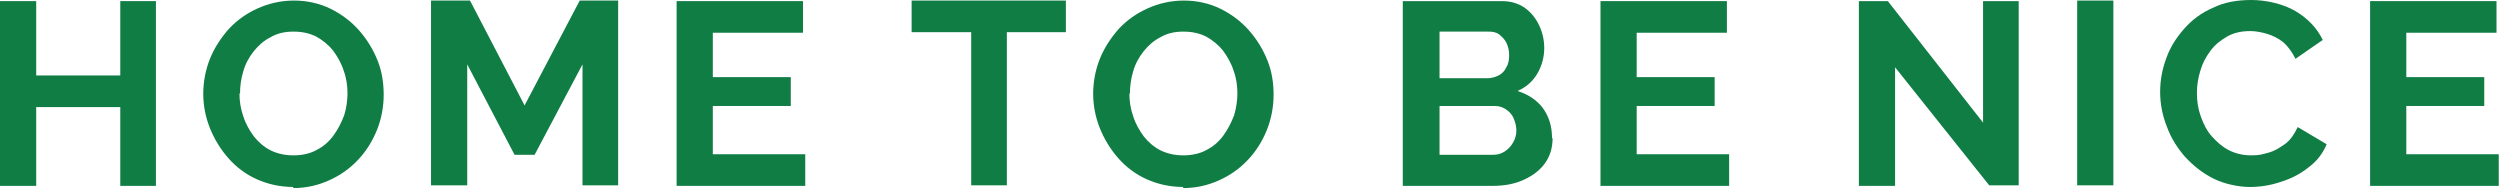
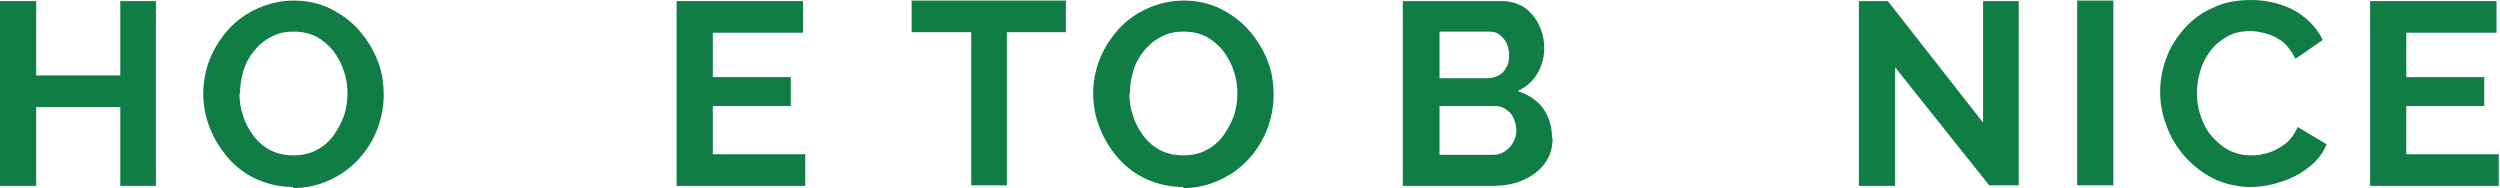
<svg xmlns="http://www.w3.org/2000/svg" width="319" height="24" viewBox="0 0 319 24" fill="none">
  <path d="M19.896 0.142V23.717H15.349V13.664H4.619V23.717H0V0.142H4.619V9.628H15.349V0.142H19.896Z" fill="#107D45" />
  <path d="M37.448 23.858C35.743 23.858 34.179 23.504 32.758 22.867C31.337 22.23 30.129 21.31 29.134 20.177C28.139 19.044 27.358 17.77 26.789 16.354C26.221 14.938 25.936 13.451 25.936 11.964C25.936 10.478 26.221 8.92 26.789 7.504C27.358 6.088 28.21 4.814 29.205 3.681C30.271 2.549 31.479 1.699 32.9 1.062C34.321 0.425 35.885 0.071 37.519 0.071C39.153 0.071 40.788 0.425 42.209 1.133C43.63 1.841 44.838 2.761 45.833 3.894C46.828 5.026 47.609 6.301 48.178 7.717C48.746 9.133 48.959 10.619 48.959 12.106C48.959 13.593 48.675 15.15 48.107 16.566C47.538 17.982 46.757 19.257 45.691 20.389C44.625 21.522 43.417 22.372 41.996 23.009C40.575 23.646 39.082 24 37.377 24L37.448 23.858ZM30.555 11.894C30.555 12.885 30.697 13.876 31.053 14.867C31.337 15.788 31.834 16.637 32.403 17.416C32.971 18.124 33.682 18.761 34.535 19.186C35.387 19.611 36.382 19.823 37.448 19.823C38.514 19.823 39.58 19.611 40.432 19.115C41.285 18.69 41.996 18.053 42.564 17.274C43.133 16.495 43.559 15.646 43.914 14.726C44.199 13.805 44.341 12.814 44.341 11.894C44.341 10.973 44.199 9.911 43.843 8.991C43.559 8.071 43.062 7.221 42.493 6.442C41.925 5.734 41.143 5.097 40.361 4.672C39.509 4.248 38.585 4.035 37.448 4.035C36.311 4.035 35.387 4.248 34.535 4.743C33.682 5.168 32.971 5.805 32.403 6.513C31.834 7.221 31.337 8.071 31.053 9.062C30.768 9.982 30.626 10.973 30.626 11.964L30.555 11.894Z" fill="#107D45" />
-   <path d="M74.327 23.646V8.212L68.216 19.752H65.658L59.618 8.212V23.646H54.999V0.071H59.973L66.937 13.451L73.972 0.071H78.875V23.646H74.327Z" fill="#107D45" />
  <path d="M102.75 19.681V23.717H86.336V0.142H102.466V4.177H90.955V9.841H100.903V13.522H90.955V19.681H102.75Z" fill="#107D45" />
-   <path d="M136.006 4.106H128.474V23.646H123.926V4.106H116.323V0.071H136.006V4.106Z" fill="#107D45" />
+   <path d="M136.006 4.106H128.474V23.646H123.926V4.106H116.323V0.071H136.006V4.106" fill="#107D45" />
  <path d="M150.999 23.858C149.294 23.858 147.731 23.504 146.309 22.867C144.888 22.23 143.68 21.31 142.685 20.177C141.691 19.044 140.909 17.77 140.341 16.354C139.772 14.938 139.488 13.451 139.488 11.964C139.488 10.478 139.772 8.92 140.341 7.504C140.909 6.088 141.762 4.814 142.756 3.681C143.822 2.549 145.03 1.699 146.452 1.062C147.873 0.425 149.436 0.071 151.07 0.071C152.705 0.071 154.339 0.425 155.76 1.133C157.181 1.841 158.389 2.761 159.384 3.894C160.379 5.026 161.161 6.301 161.729 7.717C162.298 9.133 162.511 10.619 162.511 12.106C162.511 13.593 162.227 15.15 161.658 16.566C161.09 17.982 160.308 19.257 159.242 20.389C158.176 21.522 156.968 22.372 155.547 23.009C154.126 23.646 152.634 24 150.928 24L150.999 23.858ZM144.107 11.894C144.107 12.885 144.249 13.876 144.604 14.867C144.888 15.788 145.386 16.637 145.954 17.416C146.523 18.124 147.233 18.761 148.086 19.186C148.939 19.611 149.933 19.823 150.999 19.823C152.065 19.823 153.131 19.611 153.984 19.115C154.836 18.69 155.547 18.053 156.115 17.274C156.684 16.495 157.11 15.646 157.466 14.726C157.75 13.805 157.892 12.814 157.892 11.894C157.892 10.973 157.75 9.911 157.395 8.991C157.11 8.071 156.613 7.221 156.044 6.442C155.476 5.734 154.694 5.097 153.913 4.672C153.06 4.248 152.136 4.035 150.999 4.035C149.862 4.035 148.939 4.248 148.086 4.743C147.233 5.168 146.523 5.805 145.954 6.513C145.386 7.221 144.888 8.071 144.604 9.062C144.32 9.982 144.178 10.973 144.178 11.964L144.107 11.894Z" fill="#107D45" />
  <path d="M198.111 17.628C198.111 18.903 197.756 20.035 197.045 20.956C196.334 21.876 195.411 22.513 194.274 23.009C193.137 23.505 191.858 23.717 190.436 23.717H178.996V0.142H191.644C192.781 0.142 193.705 0.425 194.558 0.991C195.34 1.558 195.979 2.336 196.405 3.257C196.832 4.177 197.045 5.097 197.045 6.159C197.045 7.221 196.761 8.354 196.192 9.345C195.624 10.336 194.771 11.115 193.634 11.611C194.984 12.036 196.05 12.743 196.832 13.735C197.613 14.796 198.04 16.071 198.04 17.628H198.111ZM183.686 4.035V9.982H189.797C190.294 9.982 190.792 9.841 191.218 9.628C191.644 9.416 192 9.062 192.213 8.566C192.497 8.142 192.568 7.575 192.568 7.009C192.568 6.443 192.426 5.876 192.213 5.451C192 5.027 191.644 4.673 191.289 4.389C190.934 4.106 190.436 4.035 189.939 4.035H183.615H183.686ZM193.492 16.708C193.492 16.142 193.35 15.575 193.137 15.08C192.924 14.584 192.568 14.23 192.142 13.947C191.716 13.664 191.289 13.522 190.721 13.522H183.686V19.752H190.508C191.076 19.752 191.573 19.611 192 19.328C192.426 19.044 192.781 18.69 193.066 18.195C193.35 17.699 193.492 17.204 193.492 16.637V16.708Z" fill="#107D45" />
-   <path d="M220.637 19.681V23.717H204.222V0.142H220.352V4.177H208.841V9.841H218.789V13.522H208.841V19.681H220.637Z" fill="#107D45" />
  <path d="M241.812 8.566V23.717H237.193V0.142H240.888L253.039 15.646V0.142H257.587V23.646H253.821L241.741 8.496L241.812 8.566Z" fill="#107D45" />
  <path d="M265.048 23.646V0.071H269.667V23.646H265.048Z" fill="#107D45" />
  <path d="M275.636 11.681C275.636 10.195 275.92 8.779 276.417 7.434C276.915 6.018 277.696 4.814 278.691 3.681C279.686 2.549 280.894 1.628 282.386 0.991C283.807 0.283 285.442 0 287.289 0C289.137 0 291.34 0.496 292.903 1.416C294.466 2.336 295.674 3.611 296.385 5.097L292.903 7.504C292.477 6.655 291.979 5.947 291.34 5.381C290.7 4.885 289.99 4.531 289.279 4.319C288.568 4.106 287.787 3.965 287.147 3.965C286.01 3.965 285.015 4.177 284.163 4.673C283.31 5.168 282.599 5.735 282.031 6.513C281.463 7.292 281.036 8.071 280.752 9.062C280.468 9.982 280.326 10.903 280.326 11.894C280.326 12.885 280.468 13.876 280.823 14.867C281.178 15.858 281.605 16.708 282.244 17.416C282.884 18.124 283.594 18.761 284.447 19.186C285.3 19.611 286.223 19.823 287.289 19.823C288.355 19.823 288.711 19.681 289.492 19.469C290.274 19.257 290.913 18.832 291.624 18.336C292.263 17.841 292.761 17.133 293.187 16.212L296.882 18.407C296.385 19.611 295.603 20.602 294.537 21.381C293.471 22.23 292.334 22.797 290.984 23.221C289.705 23.646 288.426 23.858 287.076 23.858C285.726 23.858 283.879 23.505 282.457 22.797C281.036 22.089 279.899 21.168 278.833 20.035C277.839 18.903 276.986 17.558 276.488 16.142C275.92 14.726 275.636 13.239 275.636 11.752V11.681Z" fill="#107D45" />
  <path d="M318.839 19.681V23.717H302.425V0.142H318.555V4.177H307.044V9.841H316.992V13.522H307.044V19.681H318.839Z" fill="#107D45" />
</svg>